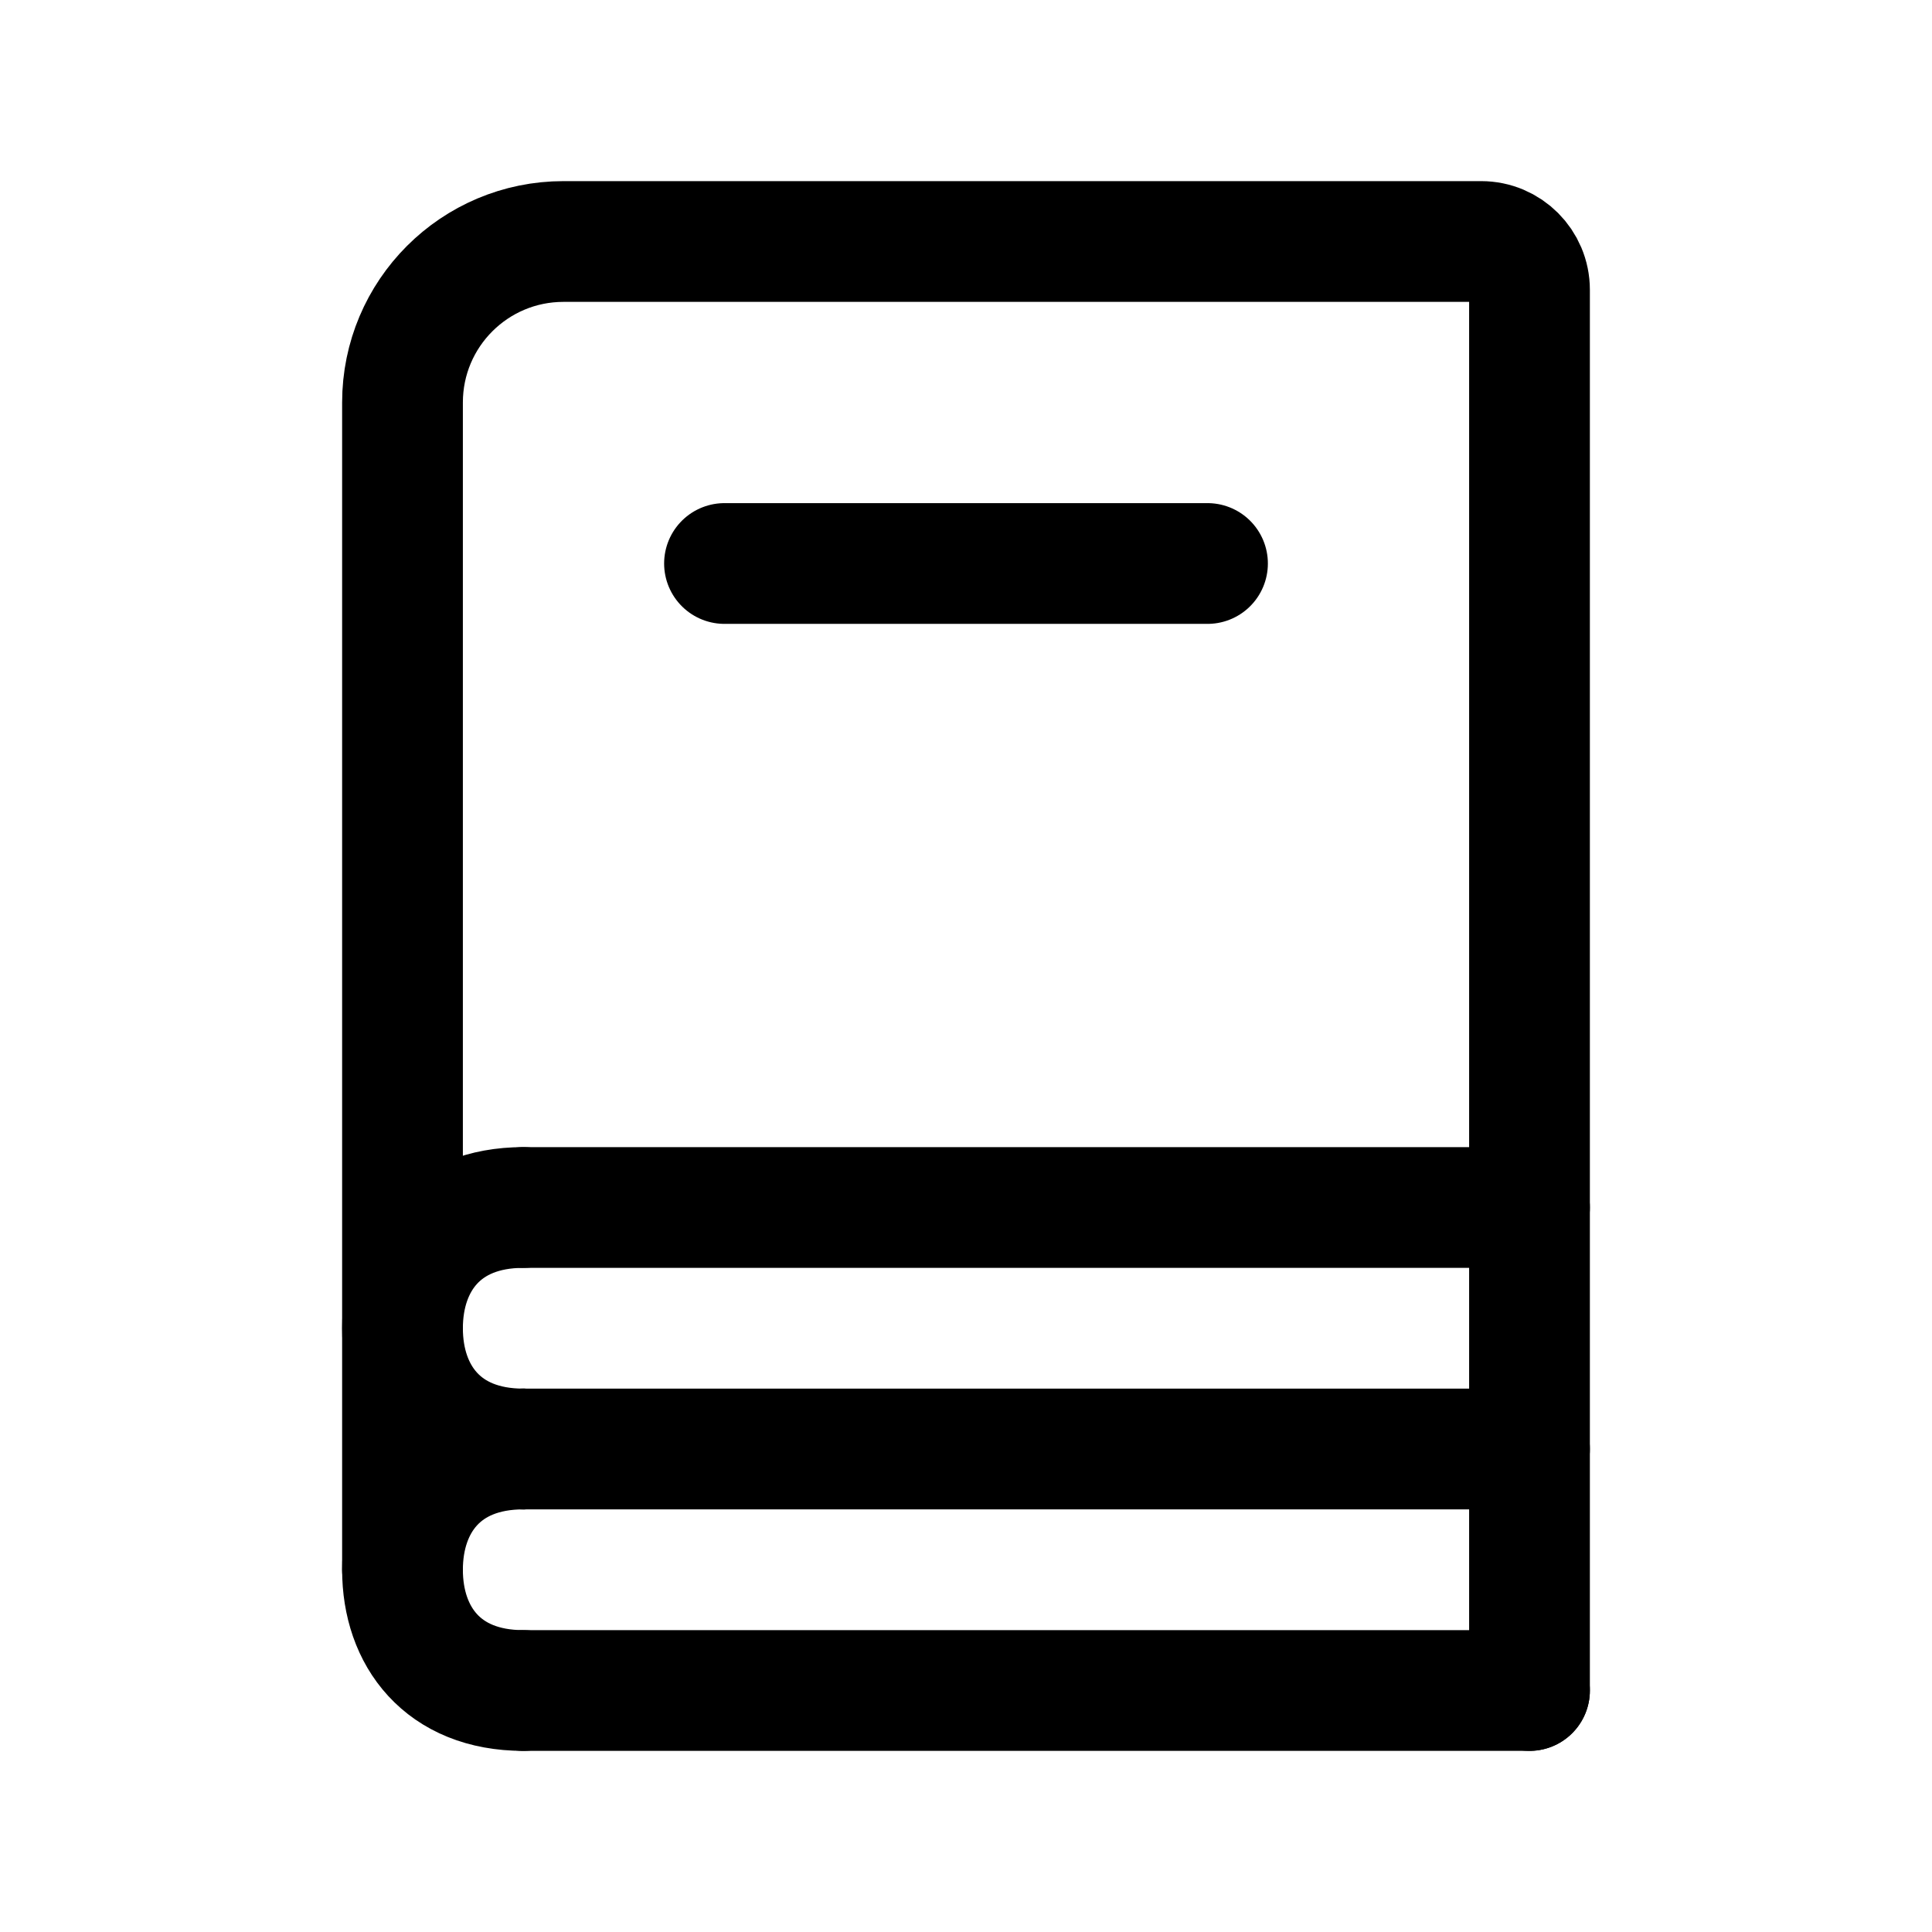
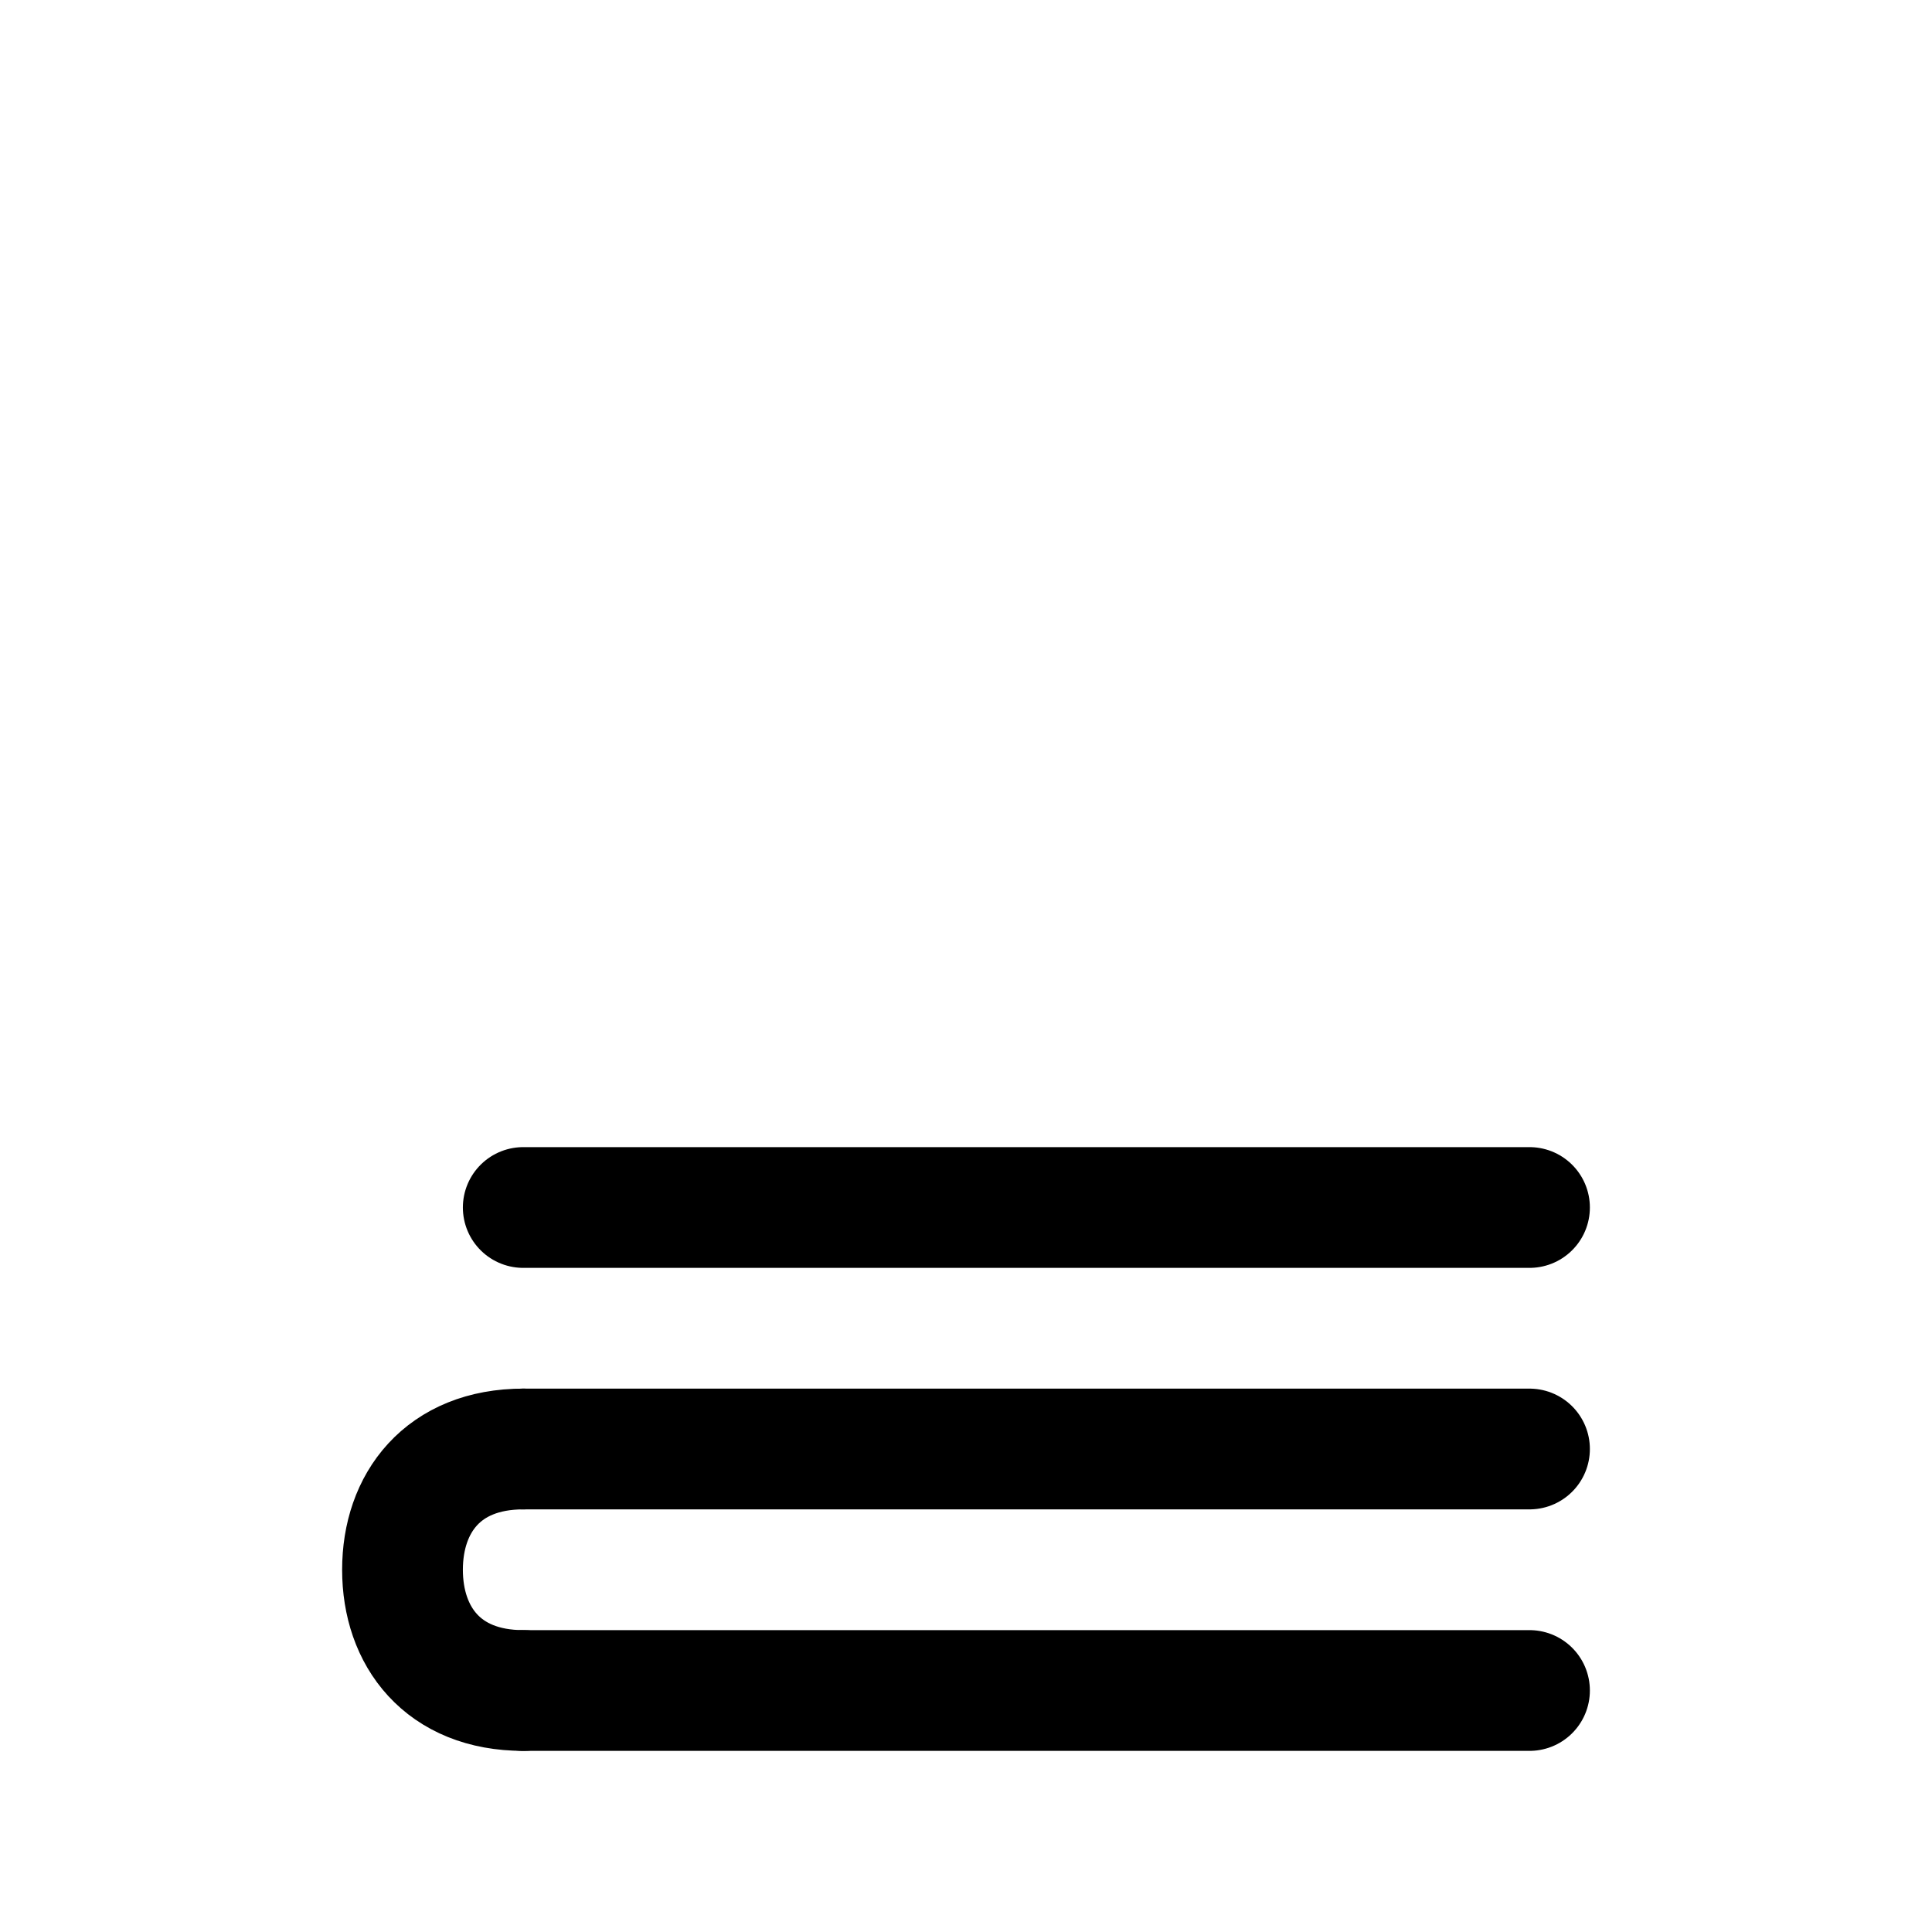
<svg xmlns="http://www.w3.org/2000/svg" width="24" height="24" viewBox="0 0 24 24" fill="none">
-   <path d="M5 19.5V5C5 3.895 5.895 3 7 3H18.4C18.731 3 19 3.269 19 3.6V21" stroke="black" stroke-width="1.5" stroke-linecap="round" />
-   <path d="M9 7L15 7" stroke="black" stroke-width="1.5" stroke-linecap="round" />
  <path d="M6.5 15L19 15" stroke="black" stroke-width="1.5" stroke-linecap="round" />
  <path d="M6.5 18L19 18" stroke="black" stroke-width="1.5" stroke-linecap="round" />
  <path d="M6.5 21L19 21" stroke="black" stroke-width="1.5" stroke-linecap="round" />
-   <path d="M6.5 18C5.5 18 5 17.328 5 16.5C5 15.672 5.5 15 6.5 15" stroke="black" stroke-width="1.5" stroke-linecap="round" stroke-linejoin="round" />
  <path d="M6.5 21C5.5 21 5 20.328 5 19.5C5 18.672 5.5 18 6.5 18" stroke="black" stroke-width="1.5" stroke-linecap="round" stroke-linejoin="round" />
</svg>